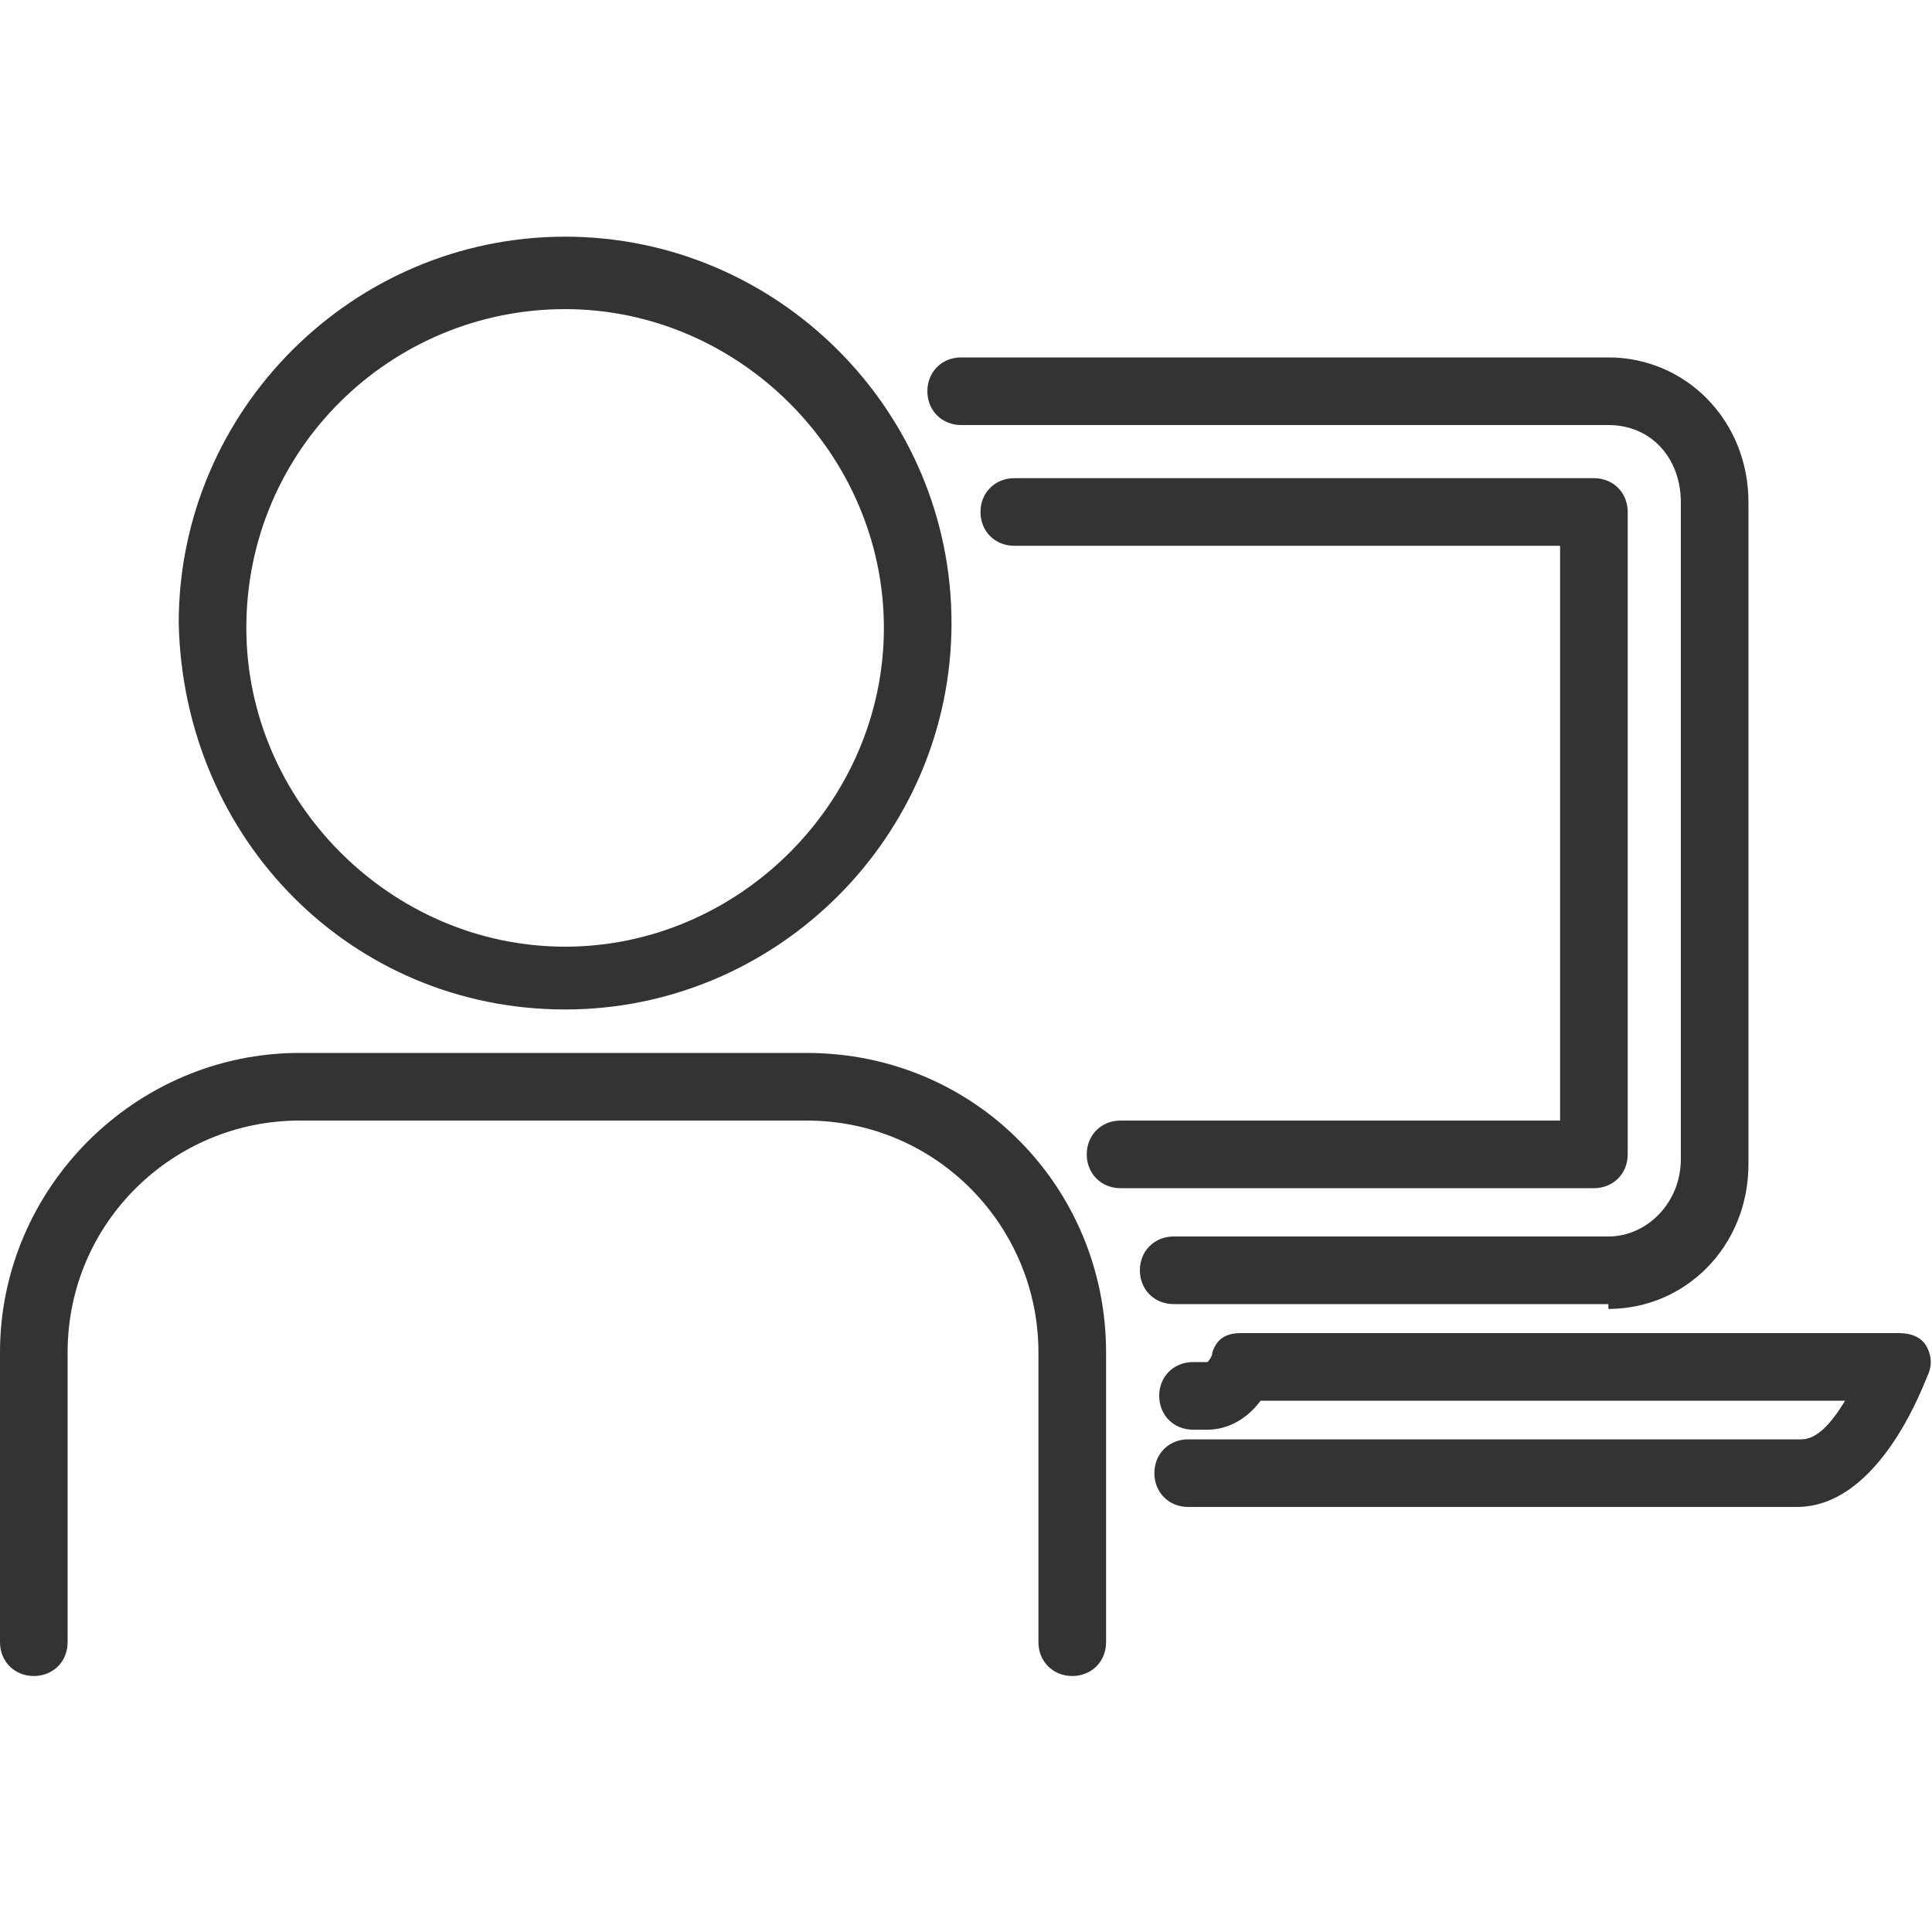
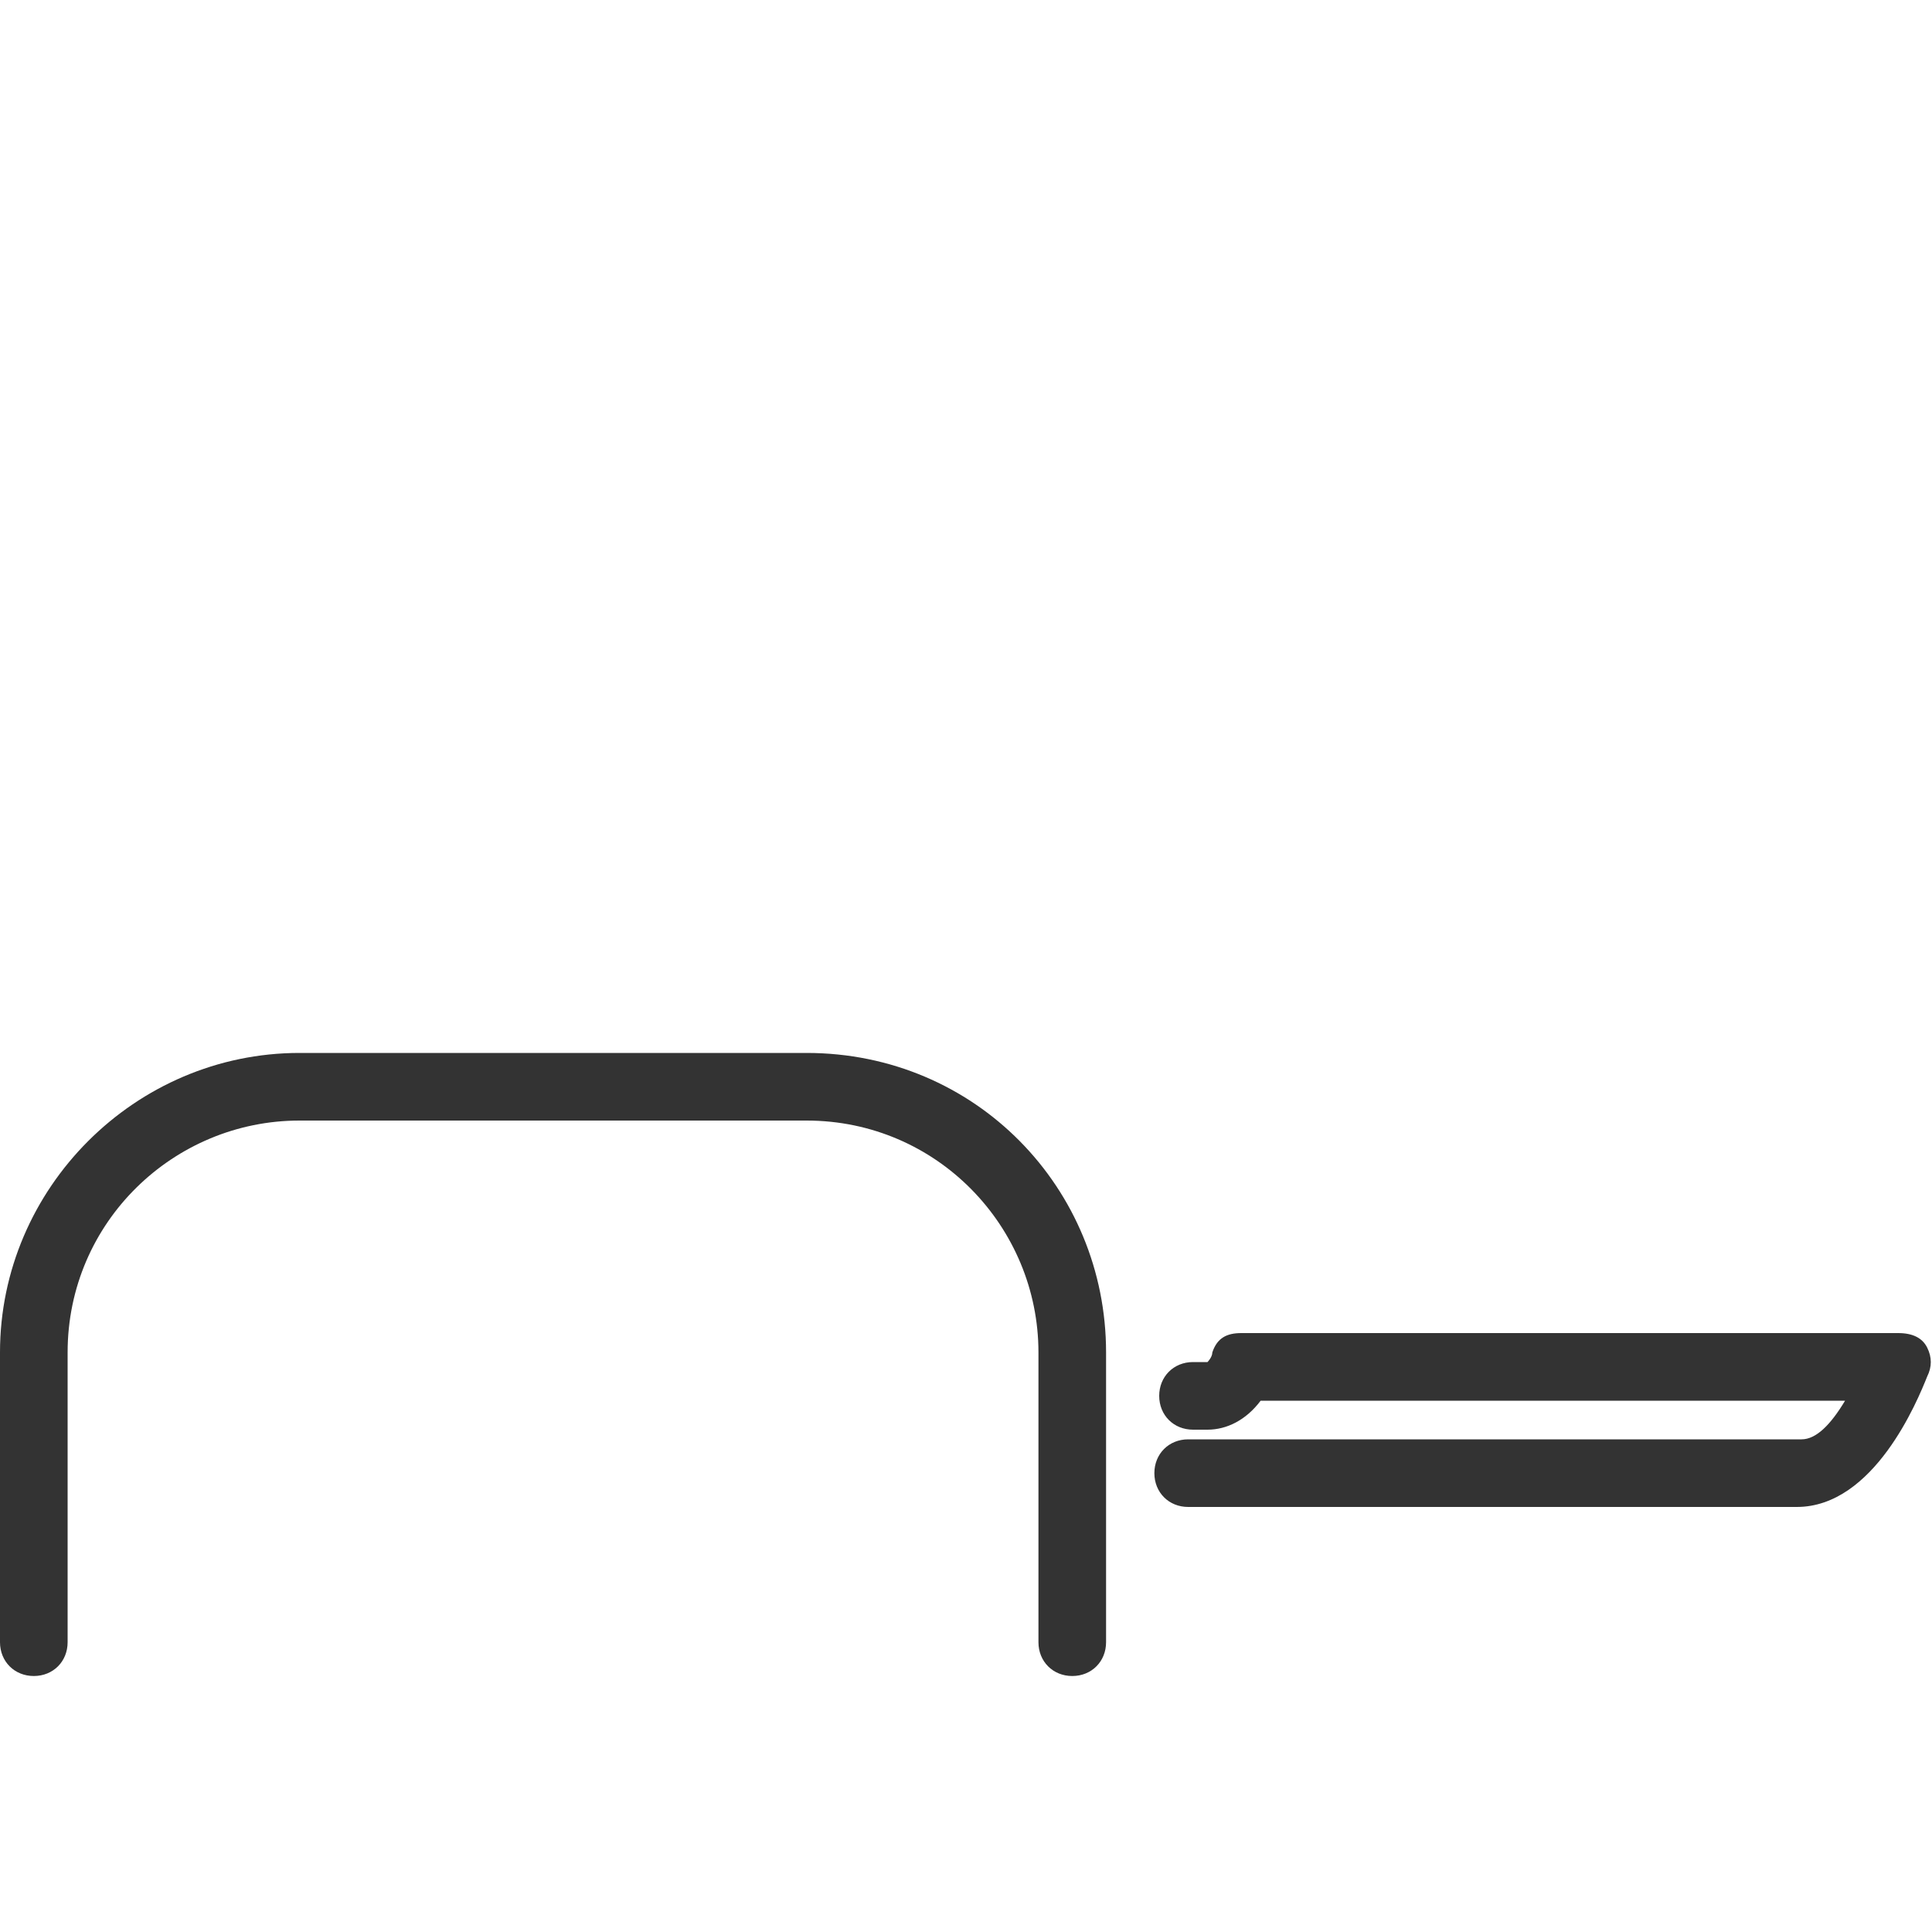
<svg xmlns="http://www.w3.org/2000/svg" version="1.1" id="レイヤー_1" x="0px" y="0px" viewBox="0 0 40 40" style="enable-background:new 0 0 40 40;" xml:space="preserve">
  <style type="text/css">
	.st0{fill:#333333;}
</style>
  <g>
    <path class="st0" d="M39.9,27.9c-0.1-0.2-0.3-0.3-0.6-0.3H25.7c-0.3,0-0.5,0.1-0.6,0.4c0,0.1-0.1,0.2-0.1,0.2h-0.3   c-0.4,0-0.7,0.3-0.7,0.7c0,0.4,0.3,0.7,0.7,0.7H25c0.4,0,0.8-0.2,1.1-0.6h12.1c-0.3,0.5-0.6,0.8-0.9,0.8H24.6   c-0.4,0-0.7,0.3-0.7,0.7s0.3,0.7,0.7,0.7h12.6c1.6,0,2.5-2.2,2.7-2.7C40,28.3,40,28.1,39.9,27.9z" />
-     <path class="st0" d="M33.3,27.1c1.6,0,2.9-1.3,2.9-3V10.4c0-1.7-1.3-3-2.9-3H19.9c-0.4,0-0.7,0.3-0.7,0.7c0,0.4,0.3,0.7,0.7,0.7   h13.4c0.9,0,1.5,0.7,1.5,1.6V24c0,0.9-0.7,1.6-1.5,1.6h-9c-0.4,0-0.7,0.3-0.7,0.7c0,0.4,0.3,0.7,0.7,0.7H33.3z" />
-     <path class="st0" d="M23.5,23.2h-0.3c-0.4,0-0.7,0.3-0.7,0.7c0,0.4,0.3,0.7,0.7,0.7H33c0.4,0,0.7-0.3,0.7-0.7V10.6   c0-0.4-0.3-0.7-0.7-0.7H21c-0.4,0-0.7,0.3-0.7,0.7c0,0.4,0.3,0.7,0.7,0.7h11.3v11.9h-0.8" />
-     <path class="st0" d="M11.7,20.9c4.4,0,8-3.6,8-8c0-4.4-3.6-8-8-8c-4.4,0-8,3.6-8,8C3.8,17.4,7.3,20.9,11.7,20.9z M11.7,6.4   c3.6,0,6.6,3,6.6,6.6c0,3.6-3,6.6-6.6,6.6c-3.6,0-6.6-3-6.6-6.6C5.1,9.3,8.1,6.4,11.7,6.4z" />
    <path class="st0" d="M16.7,21.8H6.2C2.8,21.8,0,24.6,0,28V34c0,0.4,0.3,0.7,0.7,0.7c0.4,0,0.7-0.3,0.7-0.7V28   c0-2.7,2.2-4.8,4.8-4.8h10.5c2.7,0,4.8,2.2,4.8,4.8V34c0,0.4,0.3,0.7,0.7,0.7c0.4,0,0.7-0.3,0.7-0.7V28   C22.9,24.6,20.2,21.8,16.7,21.8z" />
  </g>
</svg>